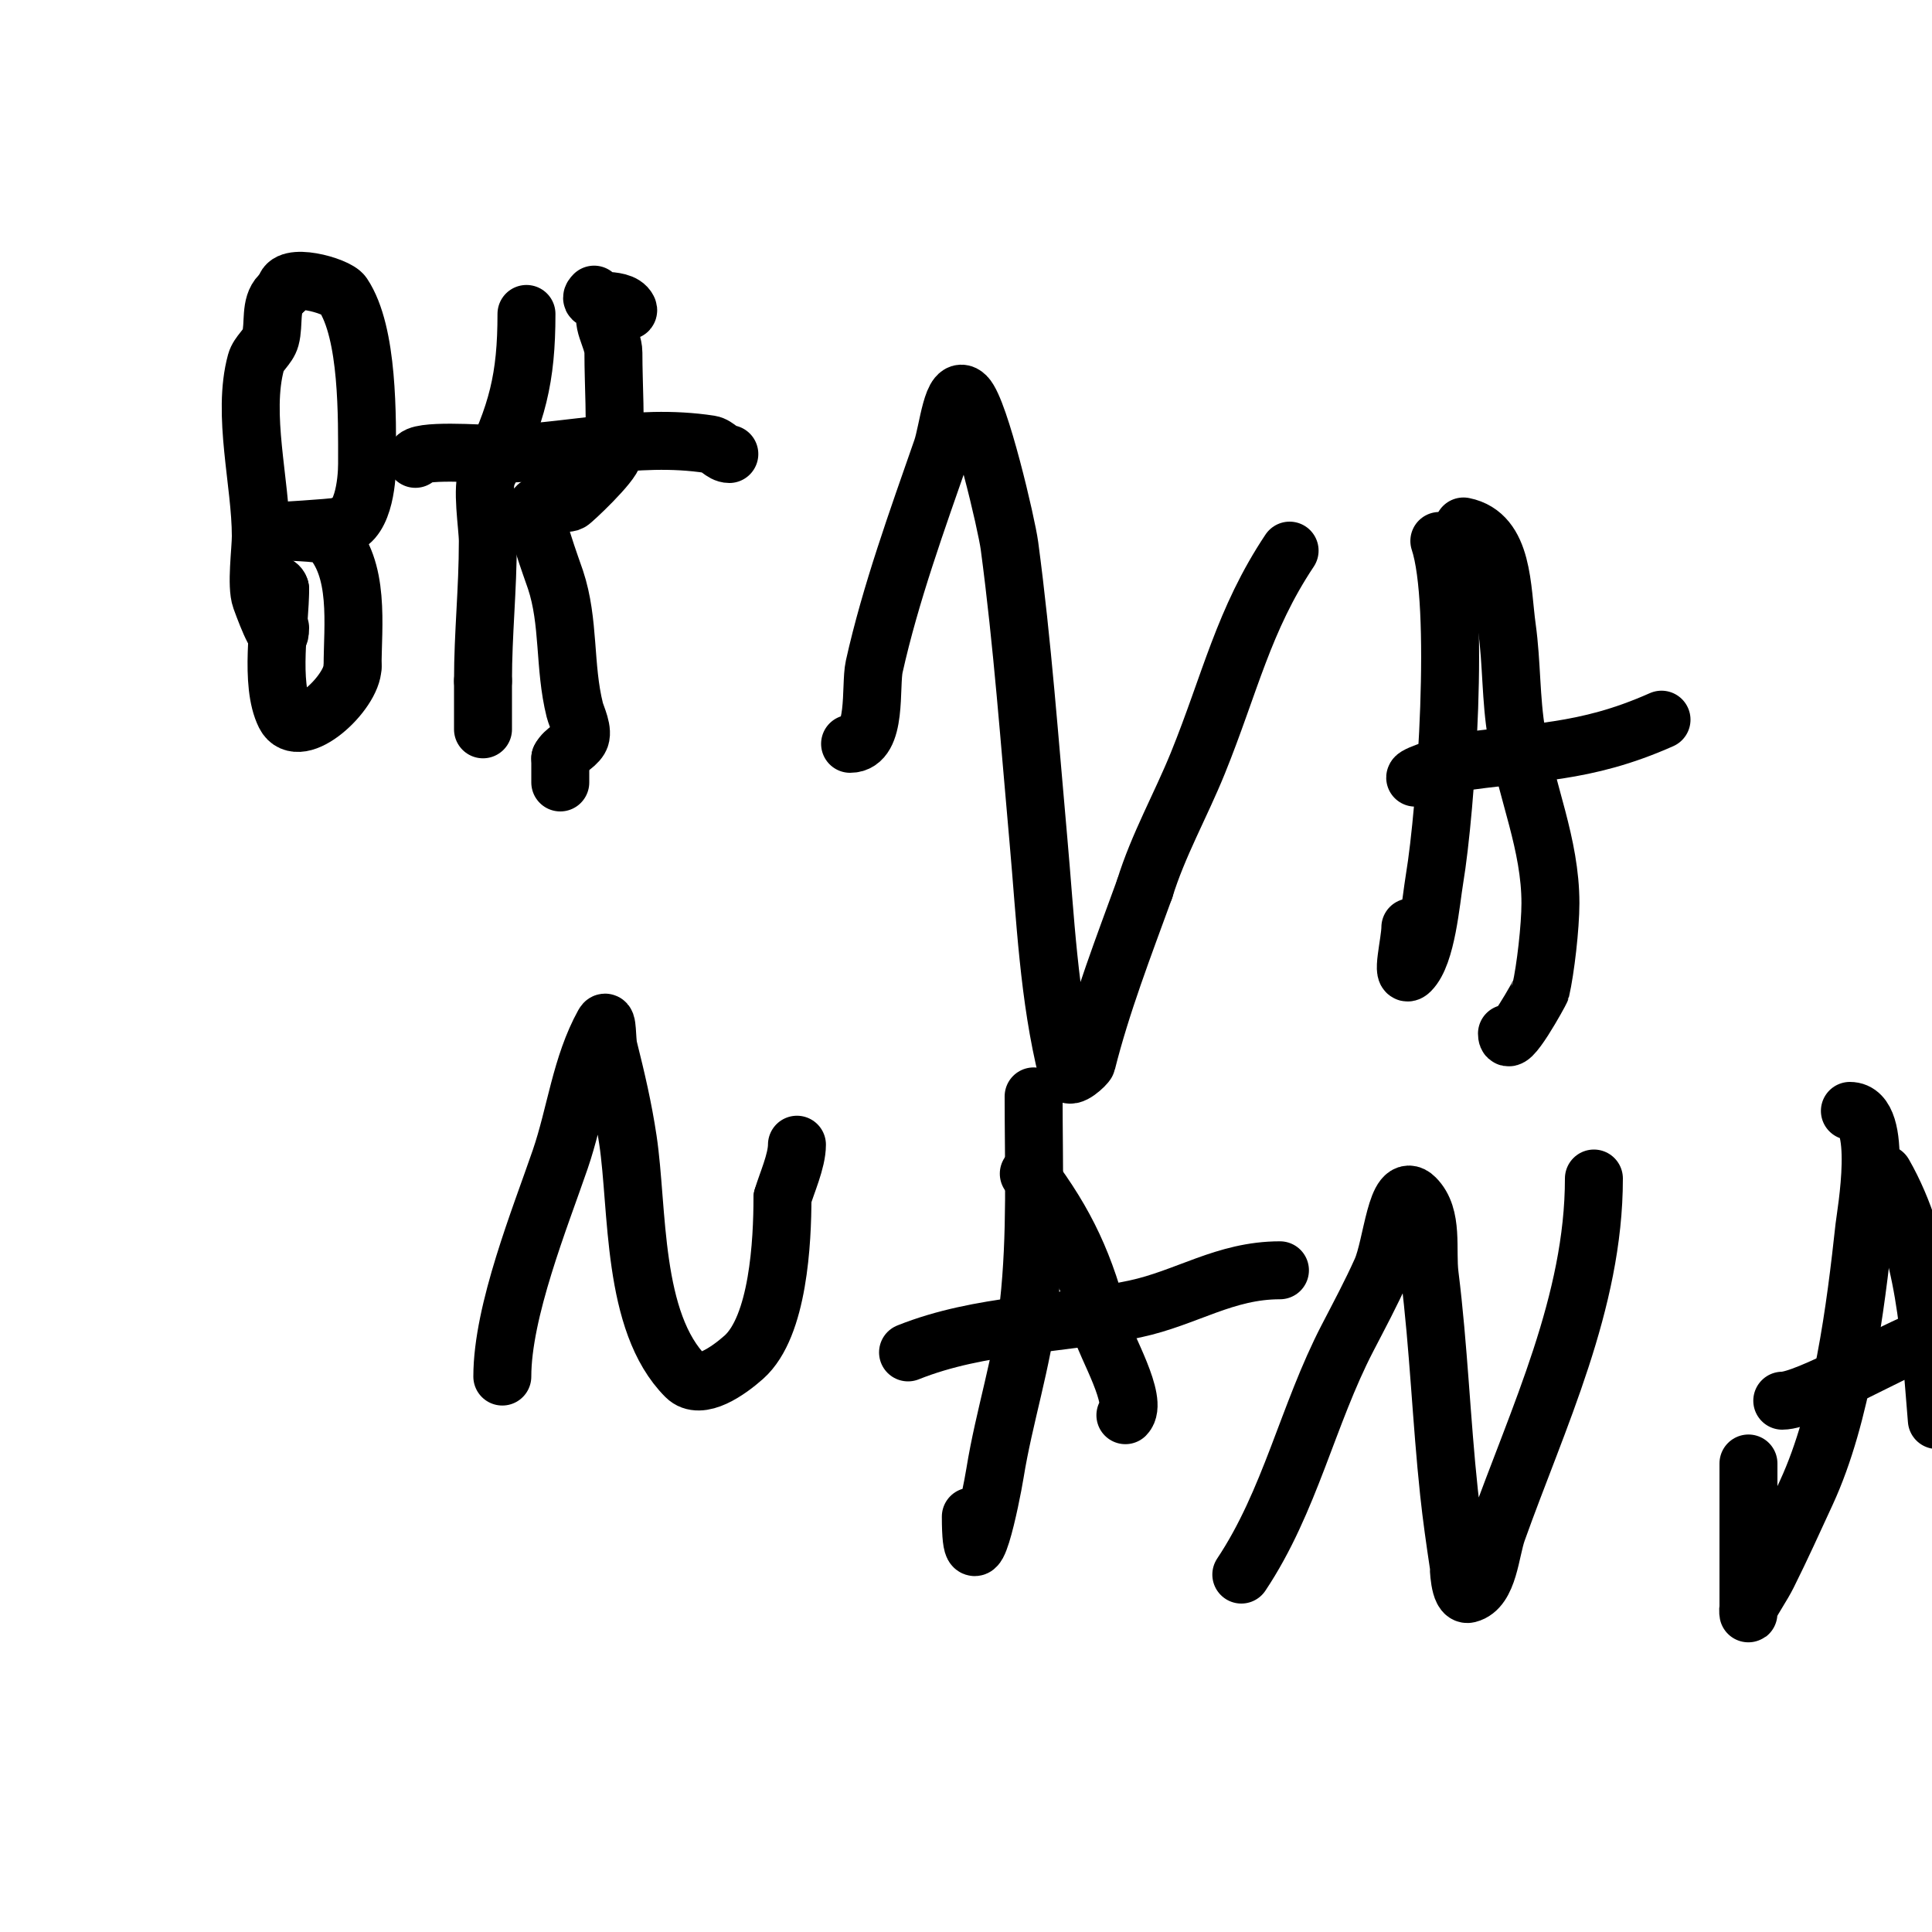
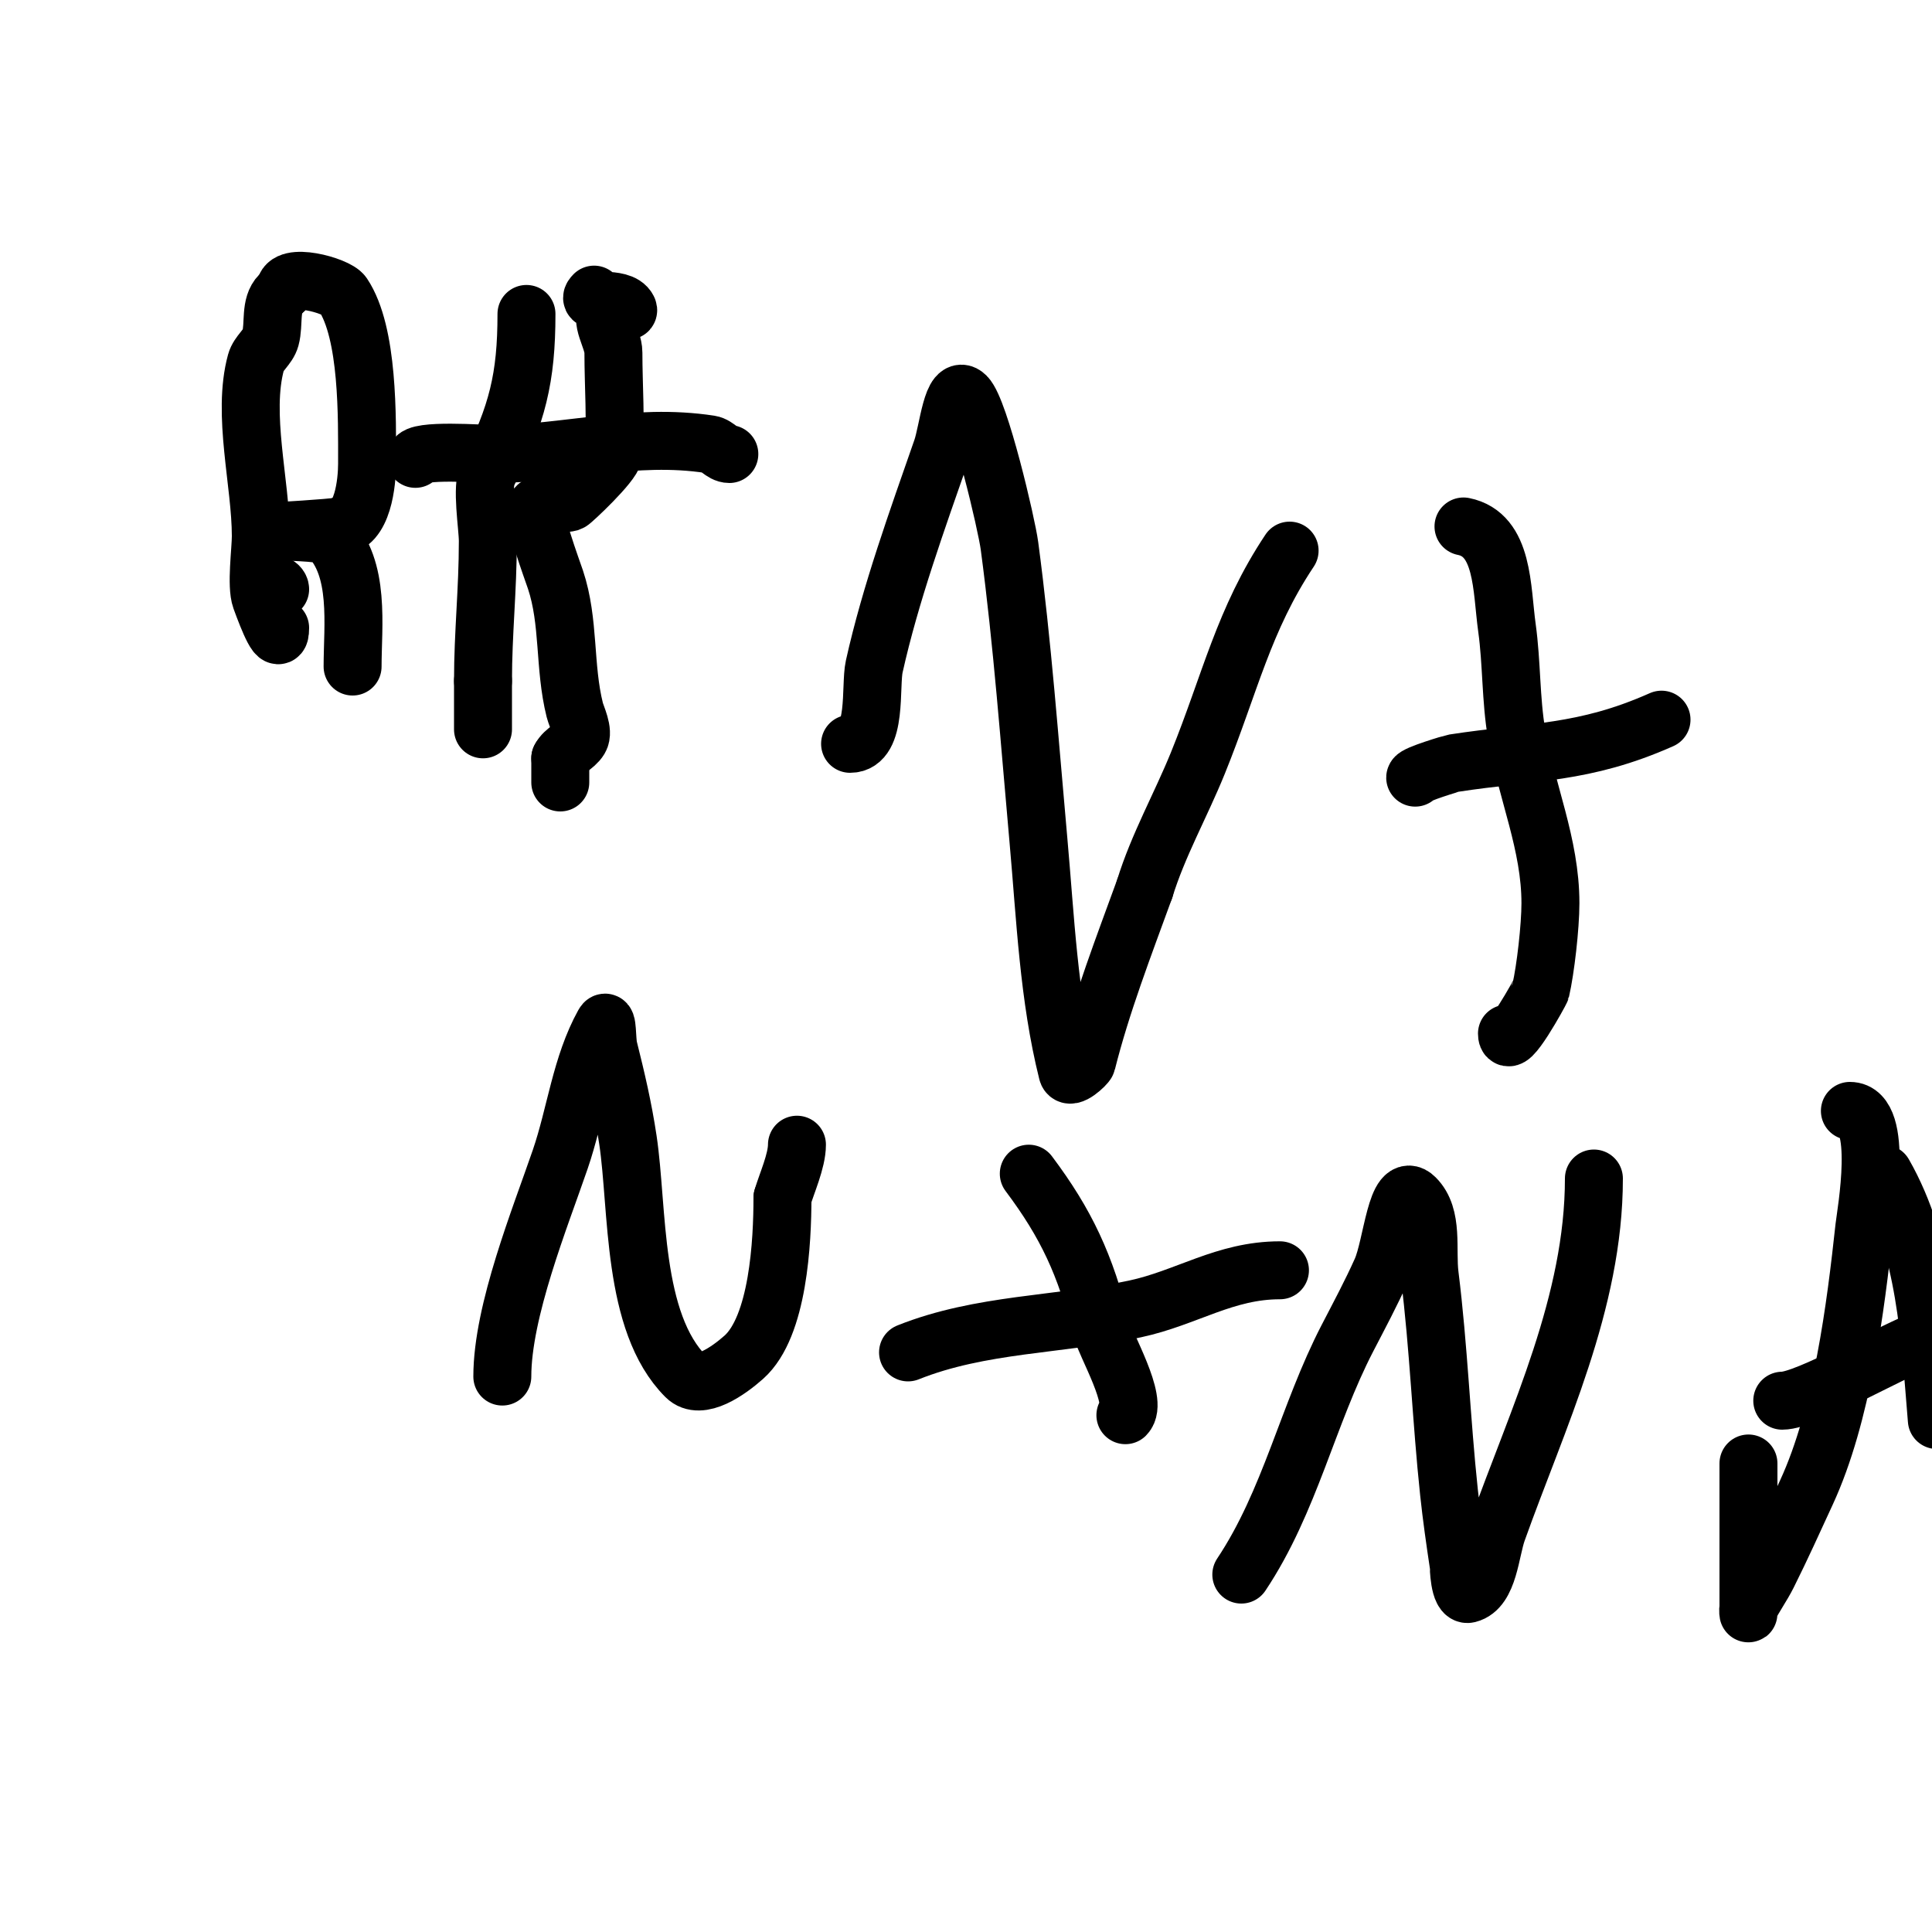
<svg xmlns="http://www.w3.org/2000/svg" viewBox="0 0 400 400" version="1.1">
  <g fill="none" stroke="#000000" stroke-width="12" stroke-linecap="round" stroke-linejoin="round">
    <path d="M58,61c-2.173,2.173 -1.191,6.035 -2,9c-0.511,1.875 -2.489,3.125 -3,5c-2.948,10.808 1,24.976 1,36c0,2.957 -1.004,10.238 0,13c1.548,4.258 4,10.413 4,6" />
    <path d="M59,60c0,-3.806 10.734,-0.899 12,1c5.311,7.967 5,25.437 5,35c0,3.749 -0.85,13 -6,13" />
    <path d="M70,109c-1.236,0.309 -13,1 -13,1c0,0 10.188,0.188 11,1c6.636,6.636 5,18.563 5,27" />
-     <path d="M73,138c0,5.388 -11.13,15.739 -14,10c-3.226,-6.452 -1,-19.105 -1,-26" />
    <path d="M58,122c0,-0.471 -0.529,-1 -1,-1" />
    <path d="M109,65c0,13.271 -1.888,20.776 -8,33c-1.408,2.817 0,11.005 0,14c0,10.242 -1,19.016 -1,29" />
    <path d="M100,141c0,3.333 0,6.667 0,10" />
    <path d="M123,61c-2.285,2.285 5.518,0.035 7,3c0.596,1.193 -3.057,-0.943 -4,0c-2.134,2.134 1,5.982 1,9c0,6.92 0.574,14.113 0,21c-0.164,1.97 -8.606,9.887 -9,10c-2.266,0.648 -5.466,-0.79 -7,1c-1.041,1.215 3.379,13.137 4,15c2.926,8.778 1.74,17.958 4,27c0.33,1.319 1.936,4.44 1,6c-0.97,1.617 -3.157,2.313 -4,4" />
    <path d="M116,157c0,1.667 0,3.333 0,5" />
    <path d="M86,95c0,-2.068 14.303,-1 16,-1c15.133,0 29.236,-4.425 45,-2c1.473,0.227 2.509,2 4,2" />
    <path d="M176,154c5.7,0 4.095,-11.926 5,-16c3.336,-15.013 8.945,-30.467 14,-45c1.323,-3.804 2.152,-13.848 5,-11c2.864,2.864 8.402,26.512 9,31c2.7,20.252 4.171,40.651 6,61c1.444,16.06 2.089,32.357 6,48c0.438,1.751 3.89,-1.562 4,-2c3.014,-12.057 7.692,-24.152 12,-36" />
    <path d="M237,184c2.767,-8.994 7.464,-17.279 11,-26c6.683,-16.484 9.434,-29.652 19,-44" />
-     <path d="M298,112c4.36,13.081 1.406,55.567 -1,70c-0.752,4.514 -1.625,15.625 -5,19c-2.121,2.121 0,-6 0,-9" />
    <path d="M303,109c8.36,1.672 7.867,12.841 9,21c1.013,7.294 0.761,14.741 2,22c2.047,11.991 7,22.731 7,35c0,4.872 -1.017,13.739 -2,18c-0.061,0.262 -7,13.006 -7,9" />
    <path d="M293,161c0,-0.669 7.658,-2.947 8,-3c16.361,-2.517 26.817,-1.808 43,-9" />
    <path d="M104,285c0,-13.556 7.832,-32.843 12,-45c3.18,-9.274 4.239,-19.43 9,-28c0.825,-1.486 0.588,3.351 1,5c1.628,6.512 3.002,12.348 4,19c2.15,14.335 0.726,37.726 12,49c2.981,2.981 8.849,-1.199 12,-4c7.158,-6.363 8,-24.044 8,-33" />
    <path d="M162,248c0.839,-2.935 3,-7.616 3,-11" />
-     <path d="M214,227c0,14.249 0.571,28.864 -1,43c-1.314,11.825 -5.106,23.254 -7,35c-0.813,5.043 -5,25.495 -5,9" />
    <path d="M213,243c7.786,10.381 11.72,18.879 15,32c0.842,3.369 7.811,15.189 5,18" />
    <path d="M188,280c15.073,-6.029 31.331,-5.642 47,-9c10.694,-2.292 18.574,-8 30,-8" />
    <path d="M257,326c10.116,-15.175 13.709,-33.009 22,-49c2.402,-4.632 4.866,-9.239 7,-14c2.257,-5.035 3.098,-18.902 7,-15c3.837,3.837 2.327,10.616 3,16c1.868,14.943 2.407,30.025 4,45c0.534,5.016 1.252,10.012 2,15c0.018,0.122 0.077,6.481 2,6c4.234,-1.059 4.541,-8.915 6,-13c8.421,-23.58 20,-47.337 20,-73" />
    <path d="M383,230c7.166,0 3.276,21.463 3,24c-1.806,16.614 -4.581,38.925 -12,55c-2.624,5.686 -5.199,11.398 -8,17c-1.202,2.404 -2.798,4.596 -4,7c-0.149,0.298 0,1.333 0,1c0,-10.333 0,-20.667 0,-31" />
    <path d="M390,243c8.726,15.271 9.561,33.732 11,51" />
    <path d="M369,290c5.123,0 22.874,-10.409 30,-13" />
  </g>
</svg>